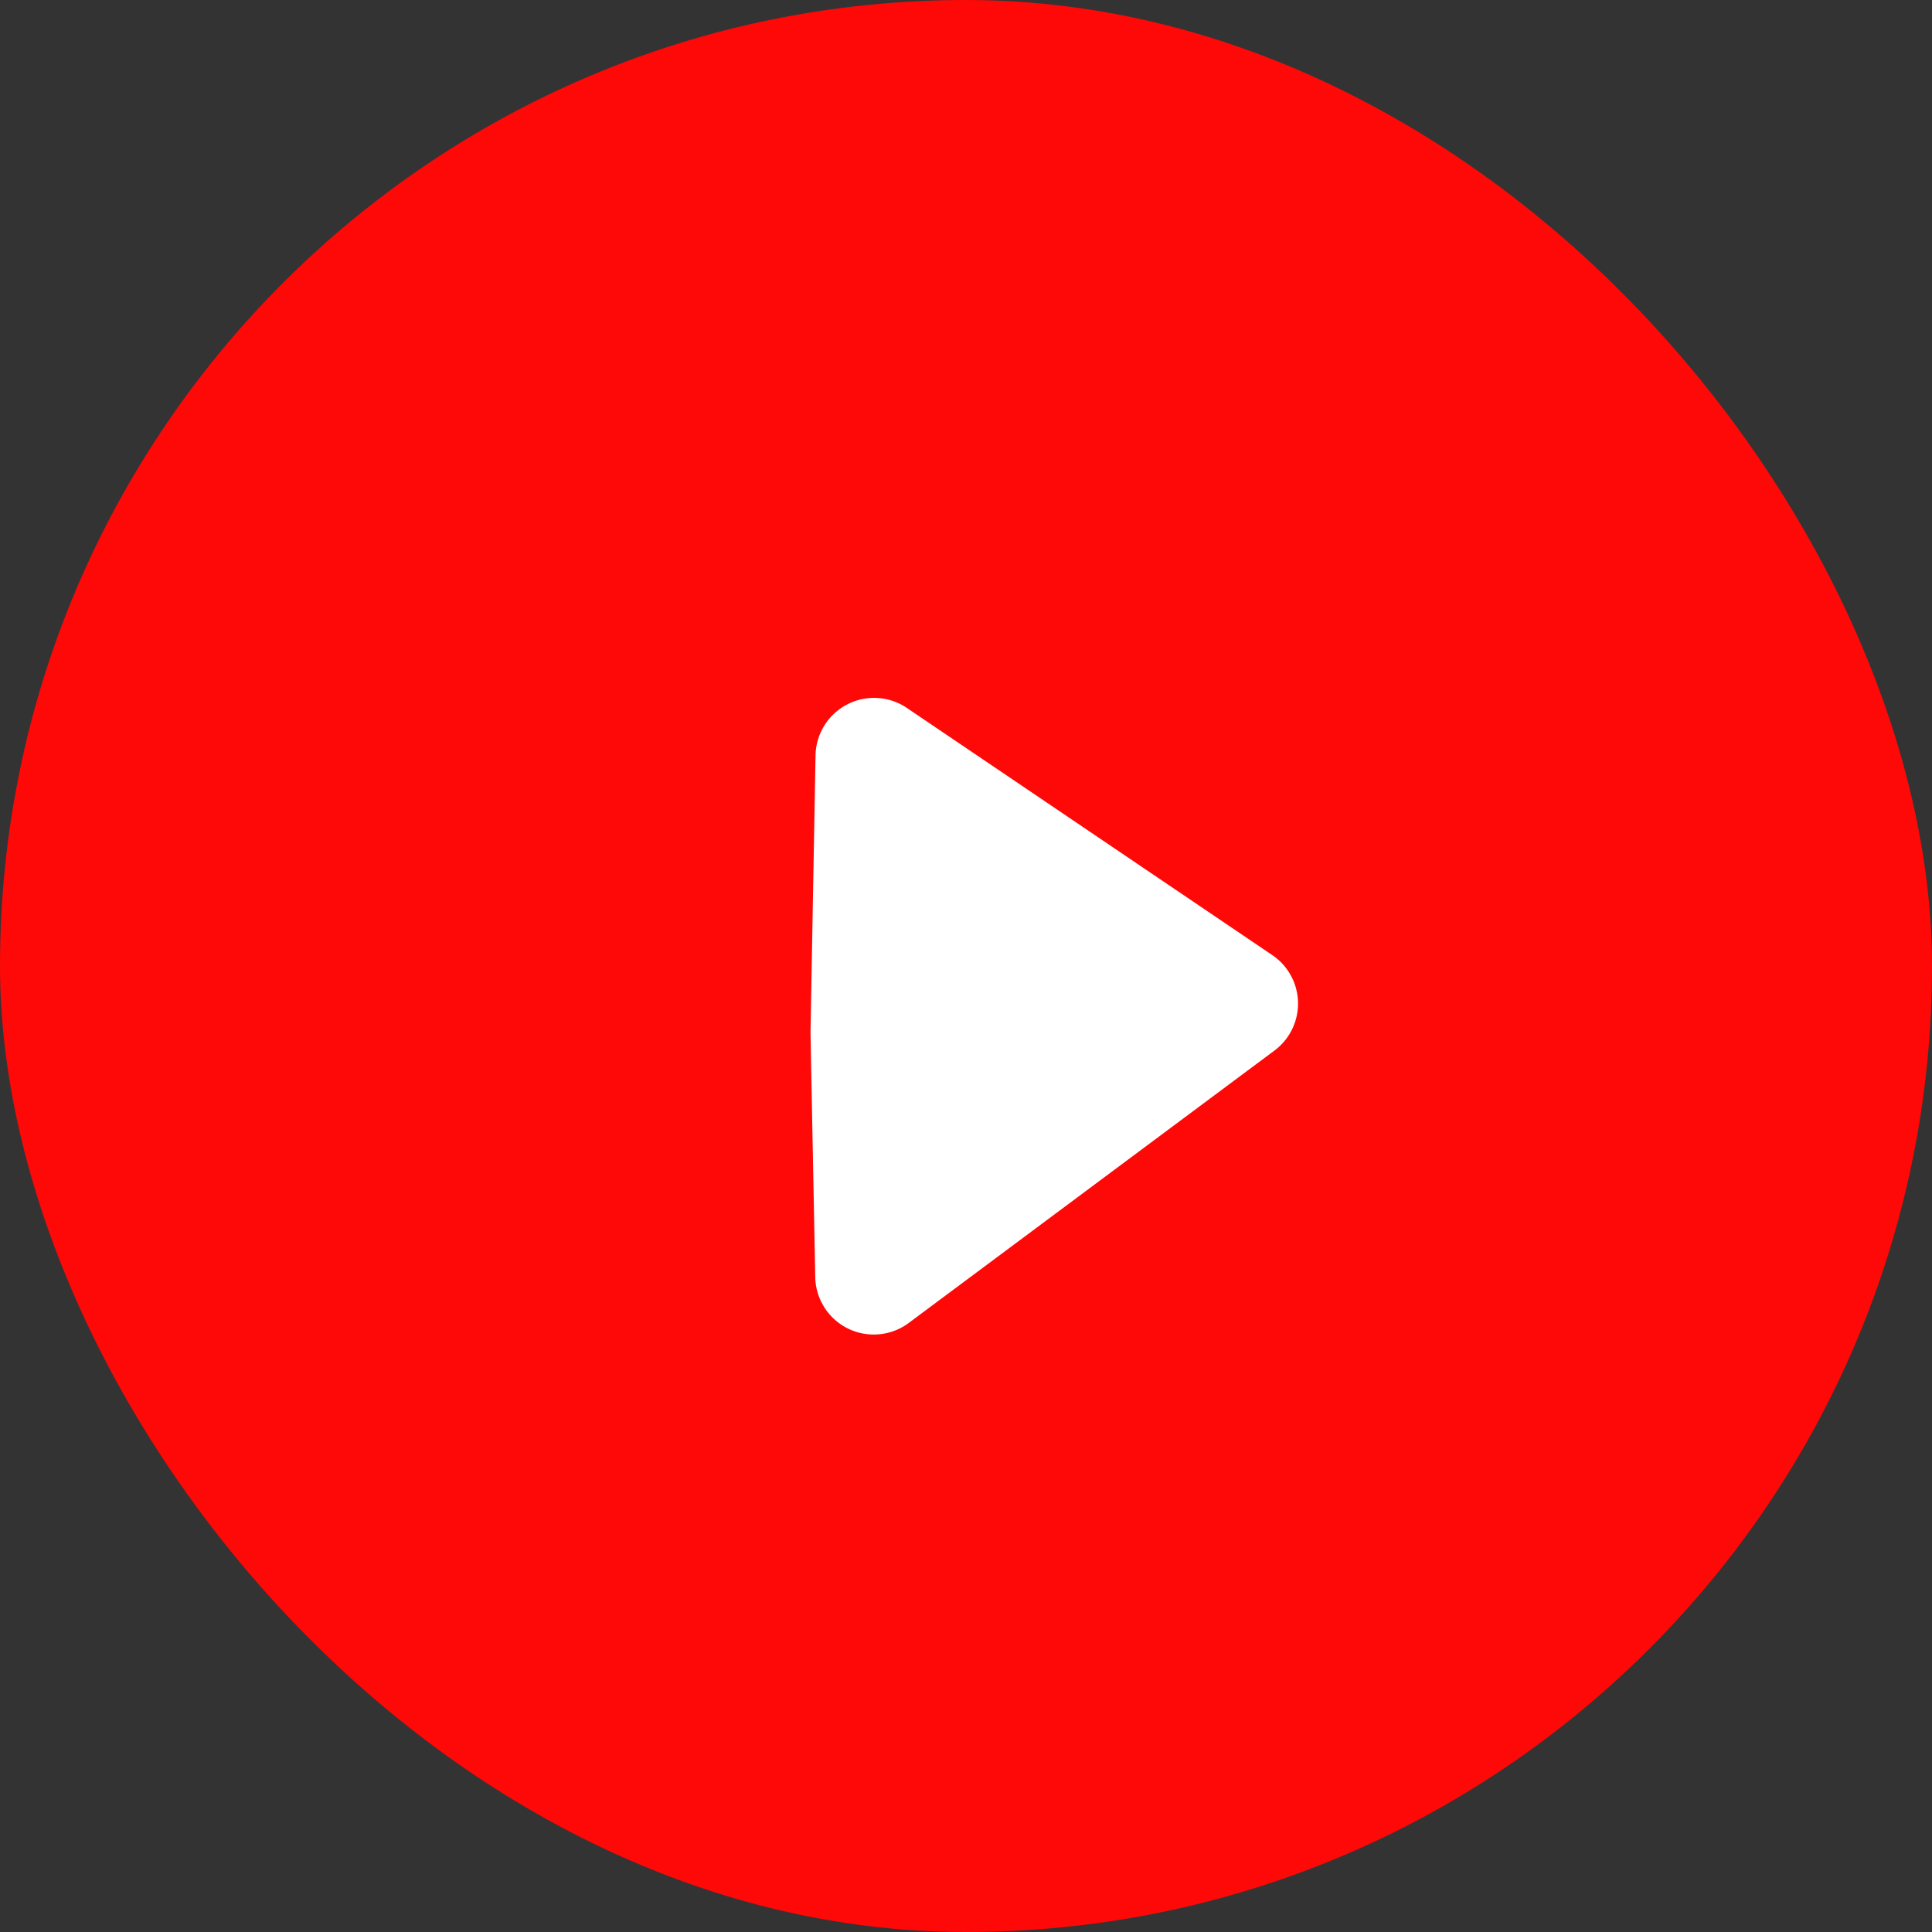
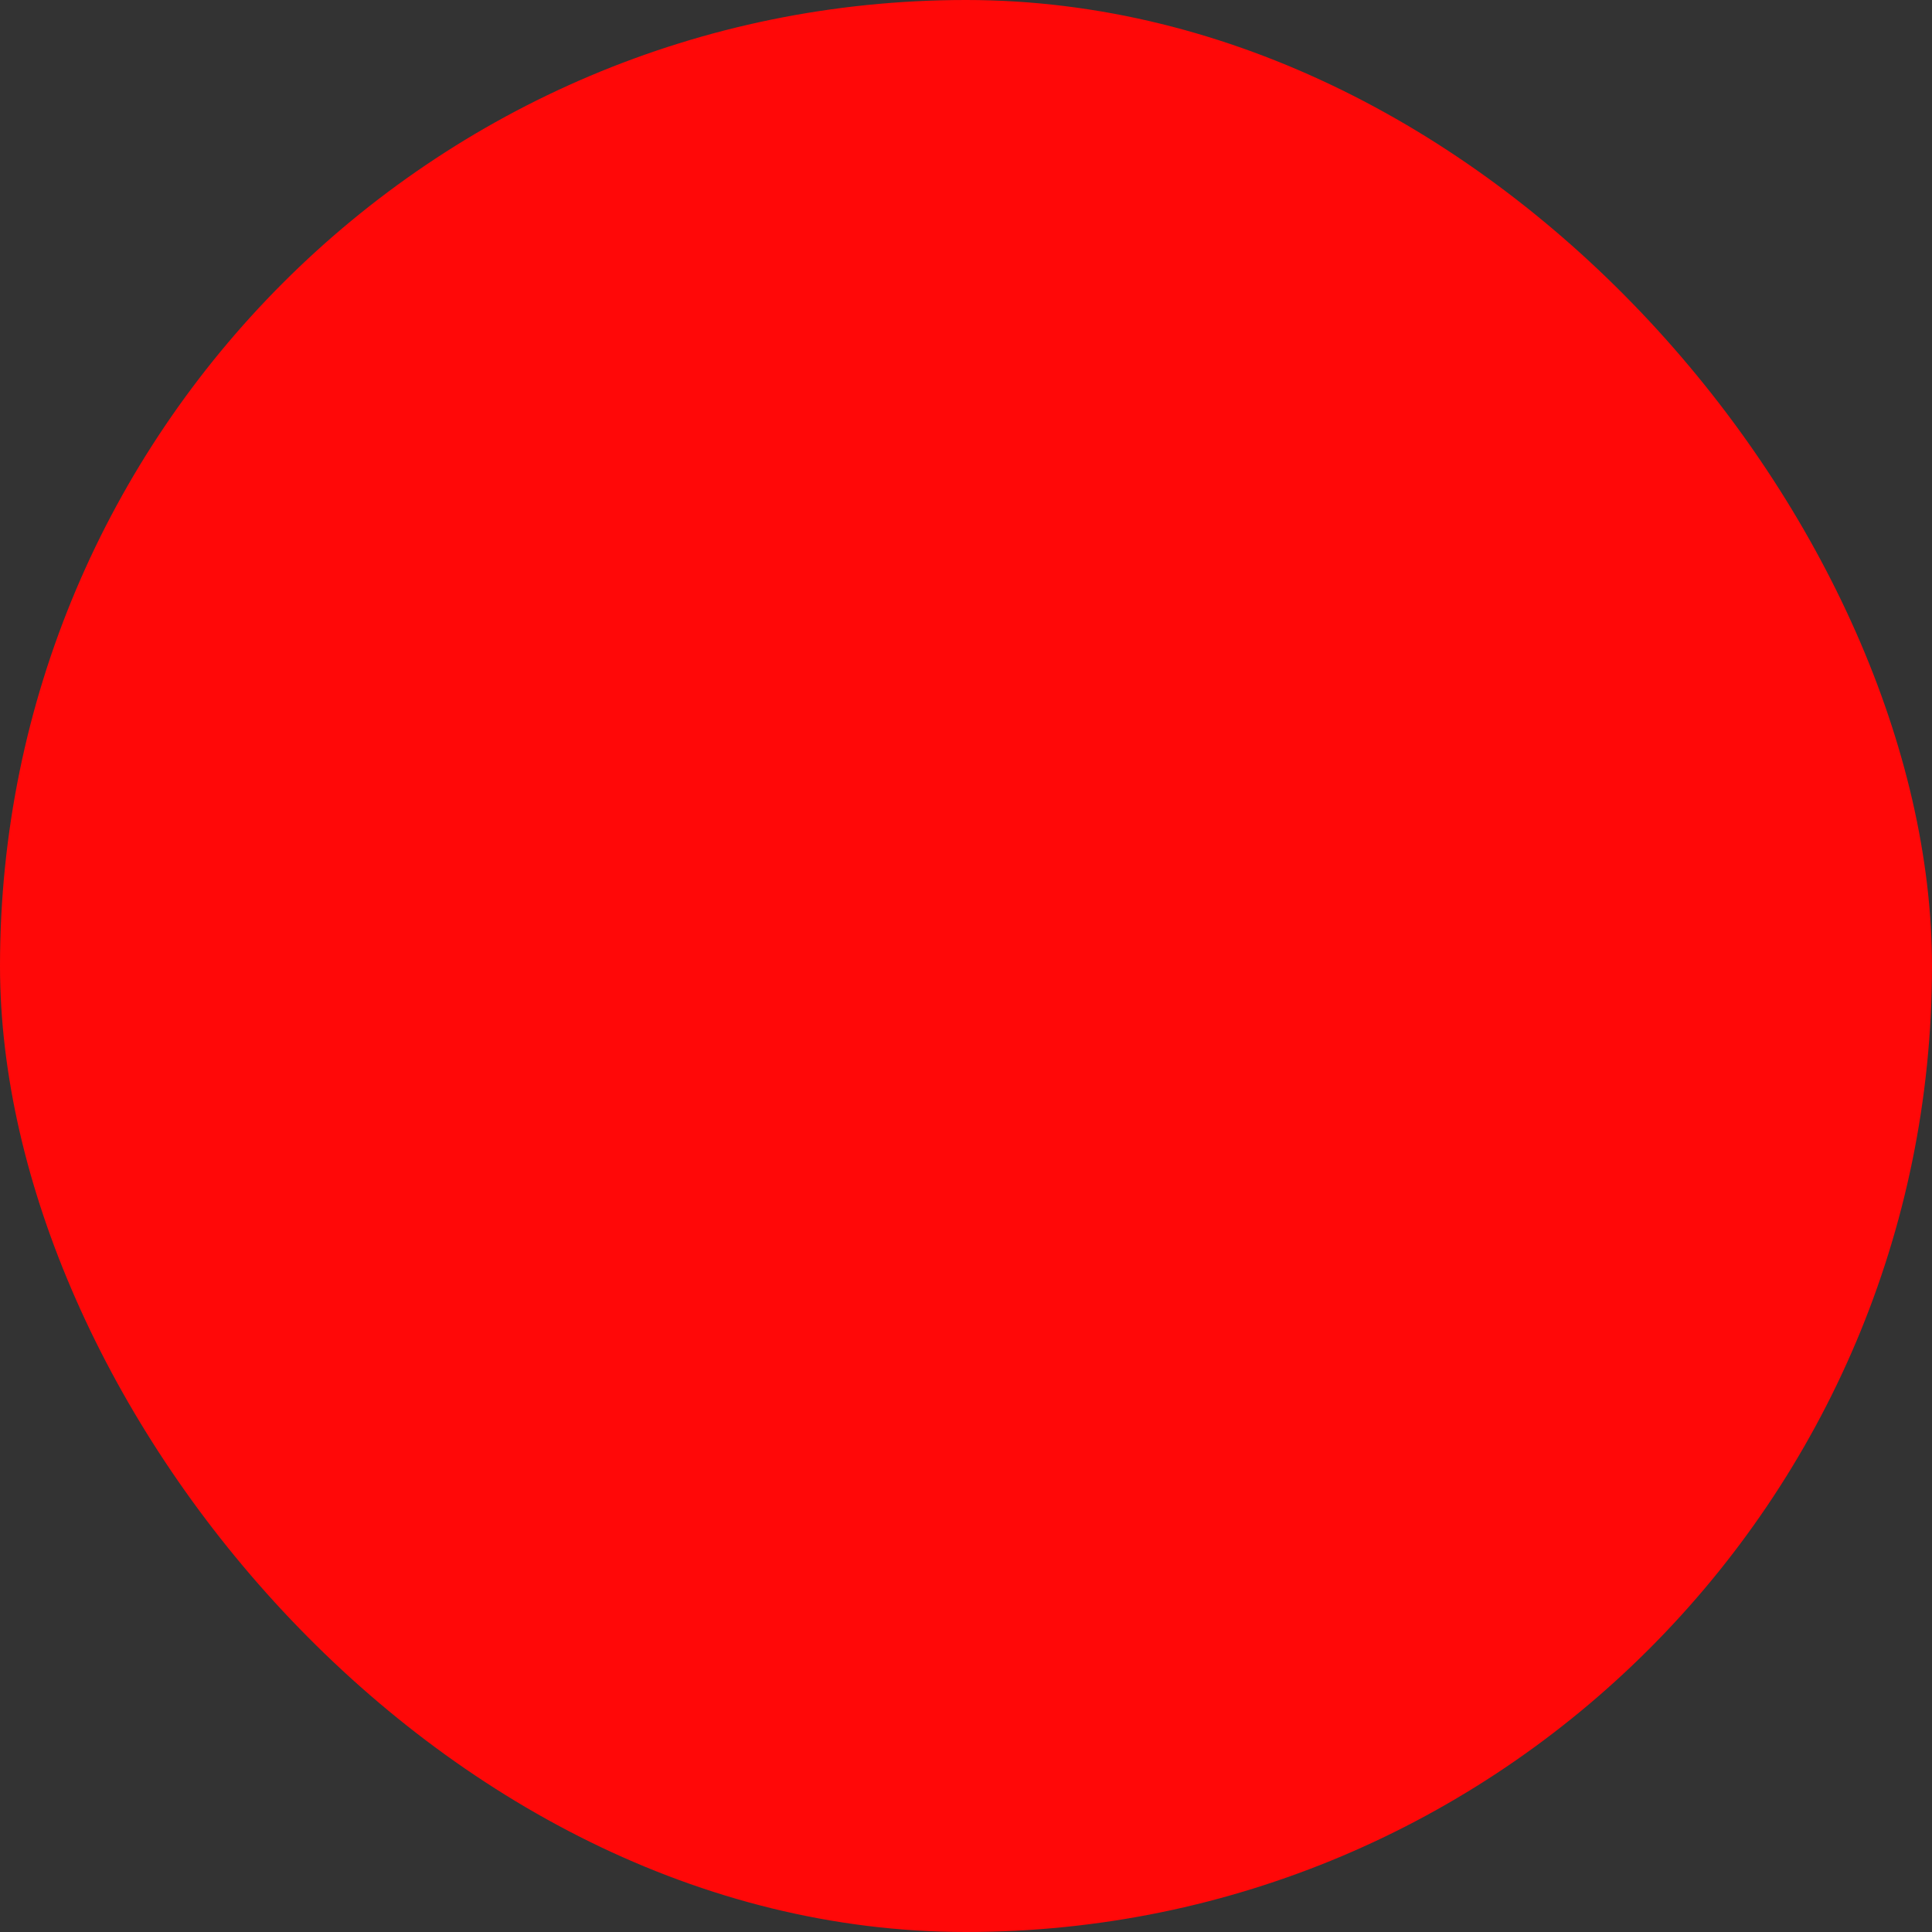
<svg xmlns="http://www.w3.org/2000/svg" width="33" height="33" fill="none">
  <rect width="100%" height="100%" fill="#333333" stroke="none" />
  <rect width="33" height="33" fill="#FF0808" rx="16.5" />
-   <path fill="#fff" d="M21.732 16.314a1 1 0 0 1 .037 1.63l-6.247 4.653a1 1 0 0 1-1.597-.783l-.081-4.174.086-4.738a1 1 0 0 1 1.56-.81z" />
</svg>